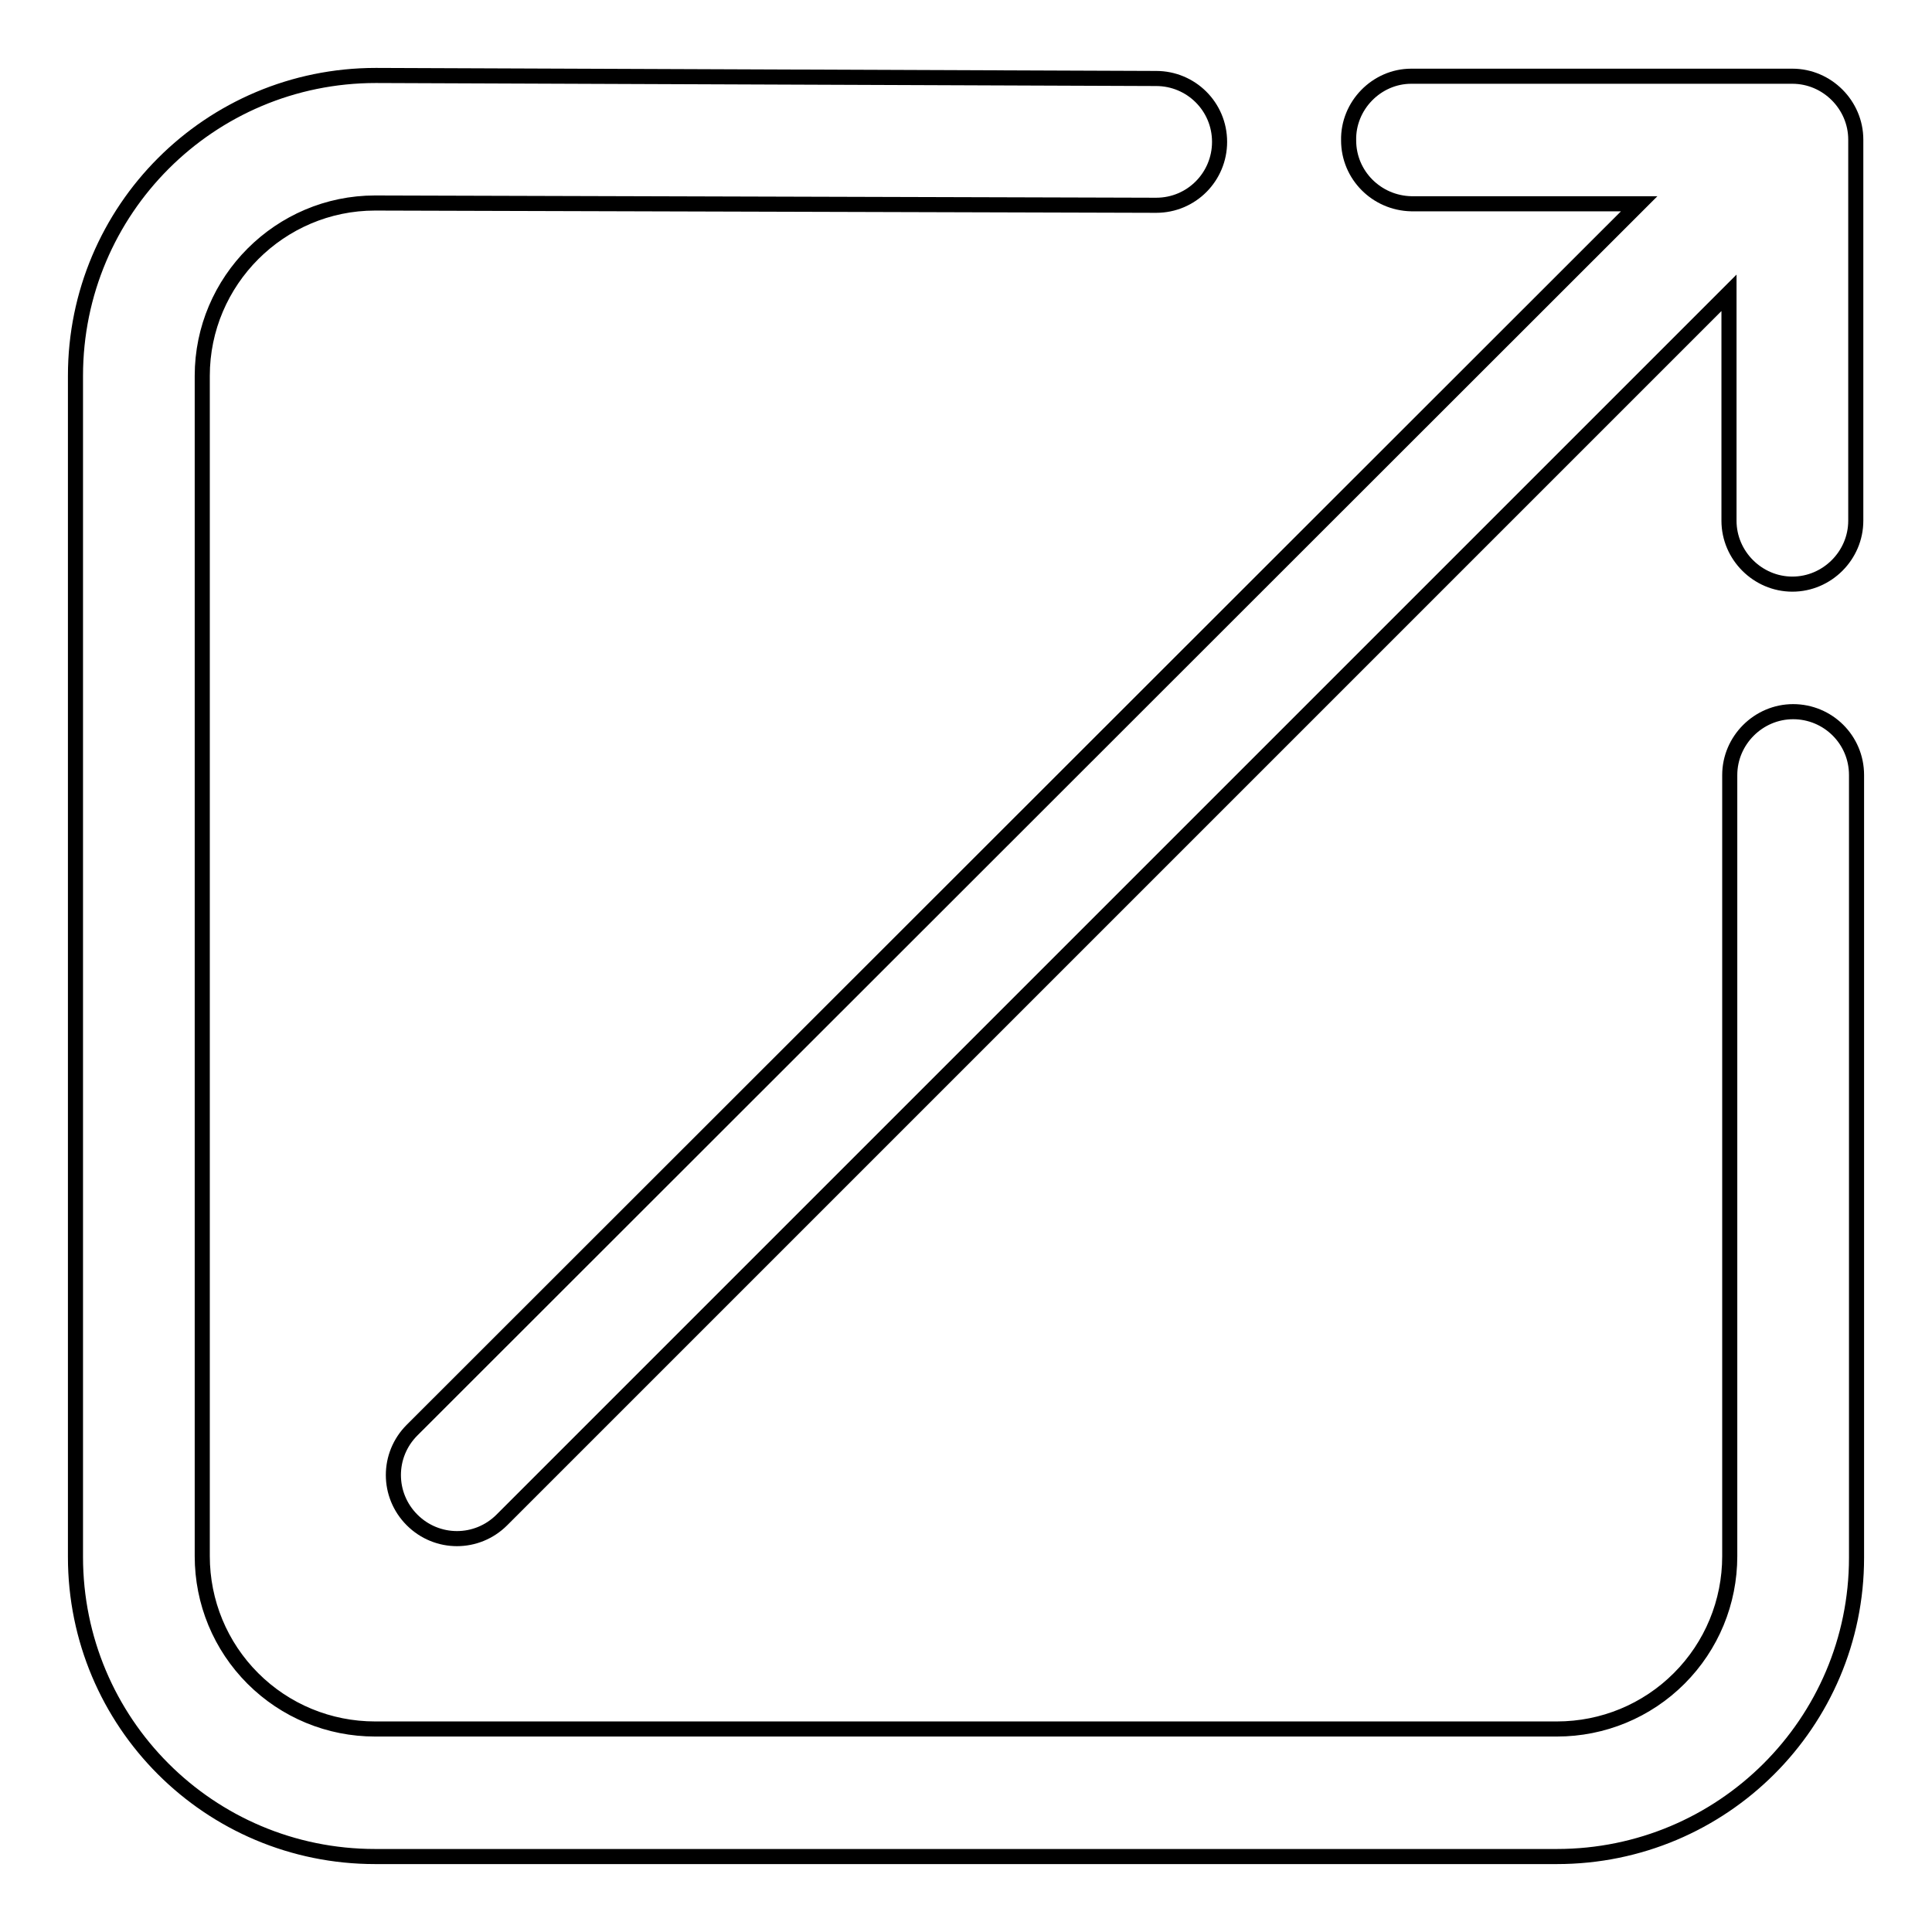
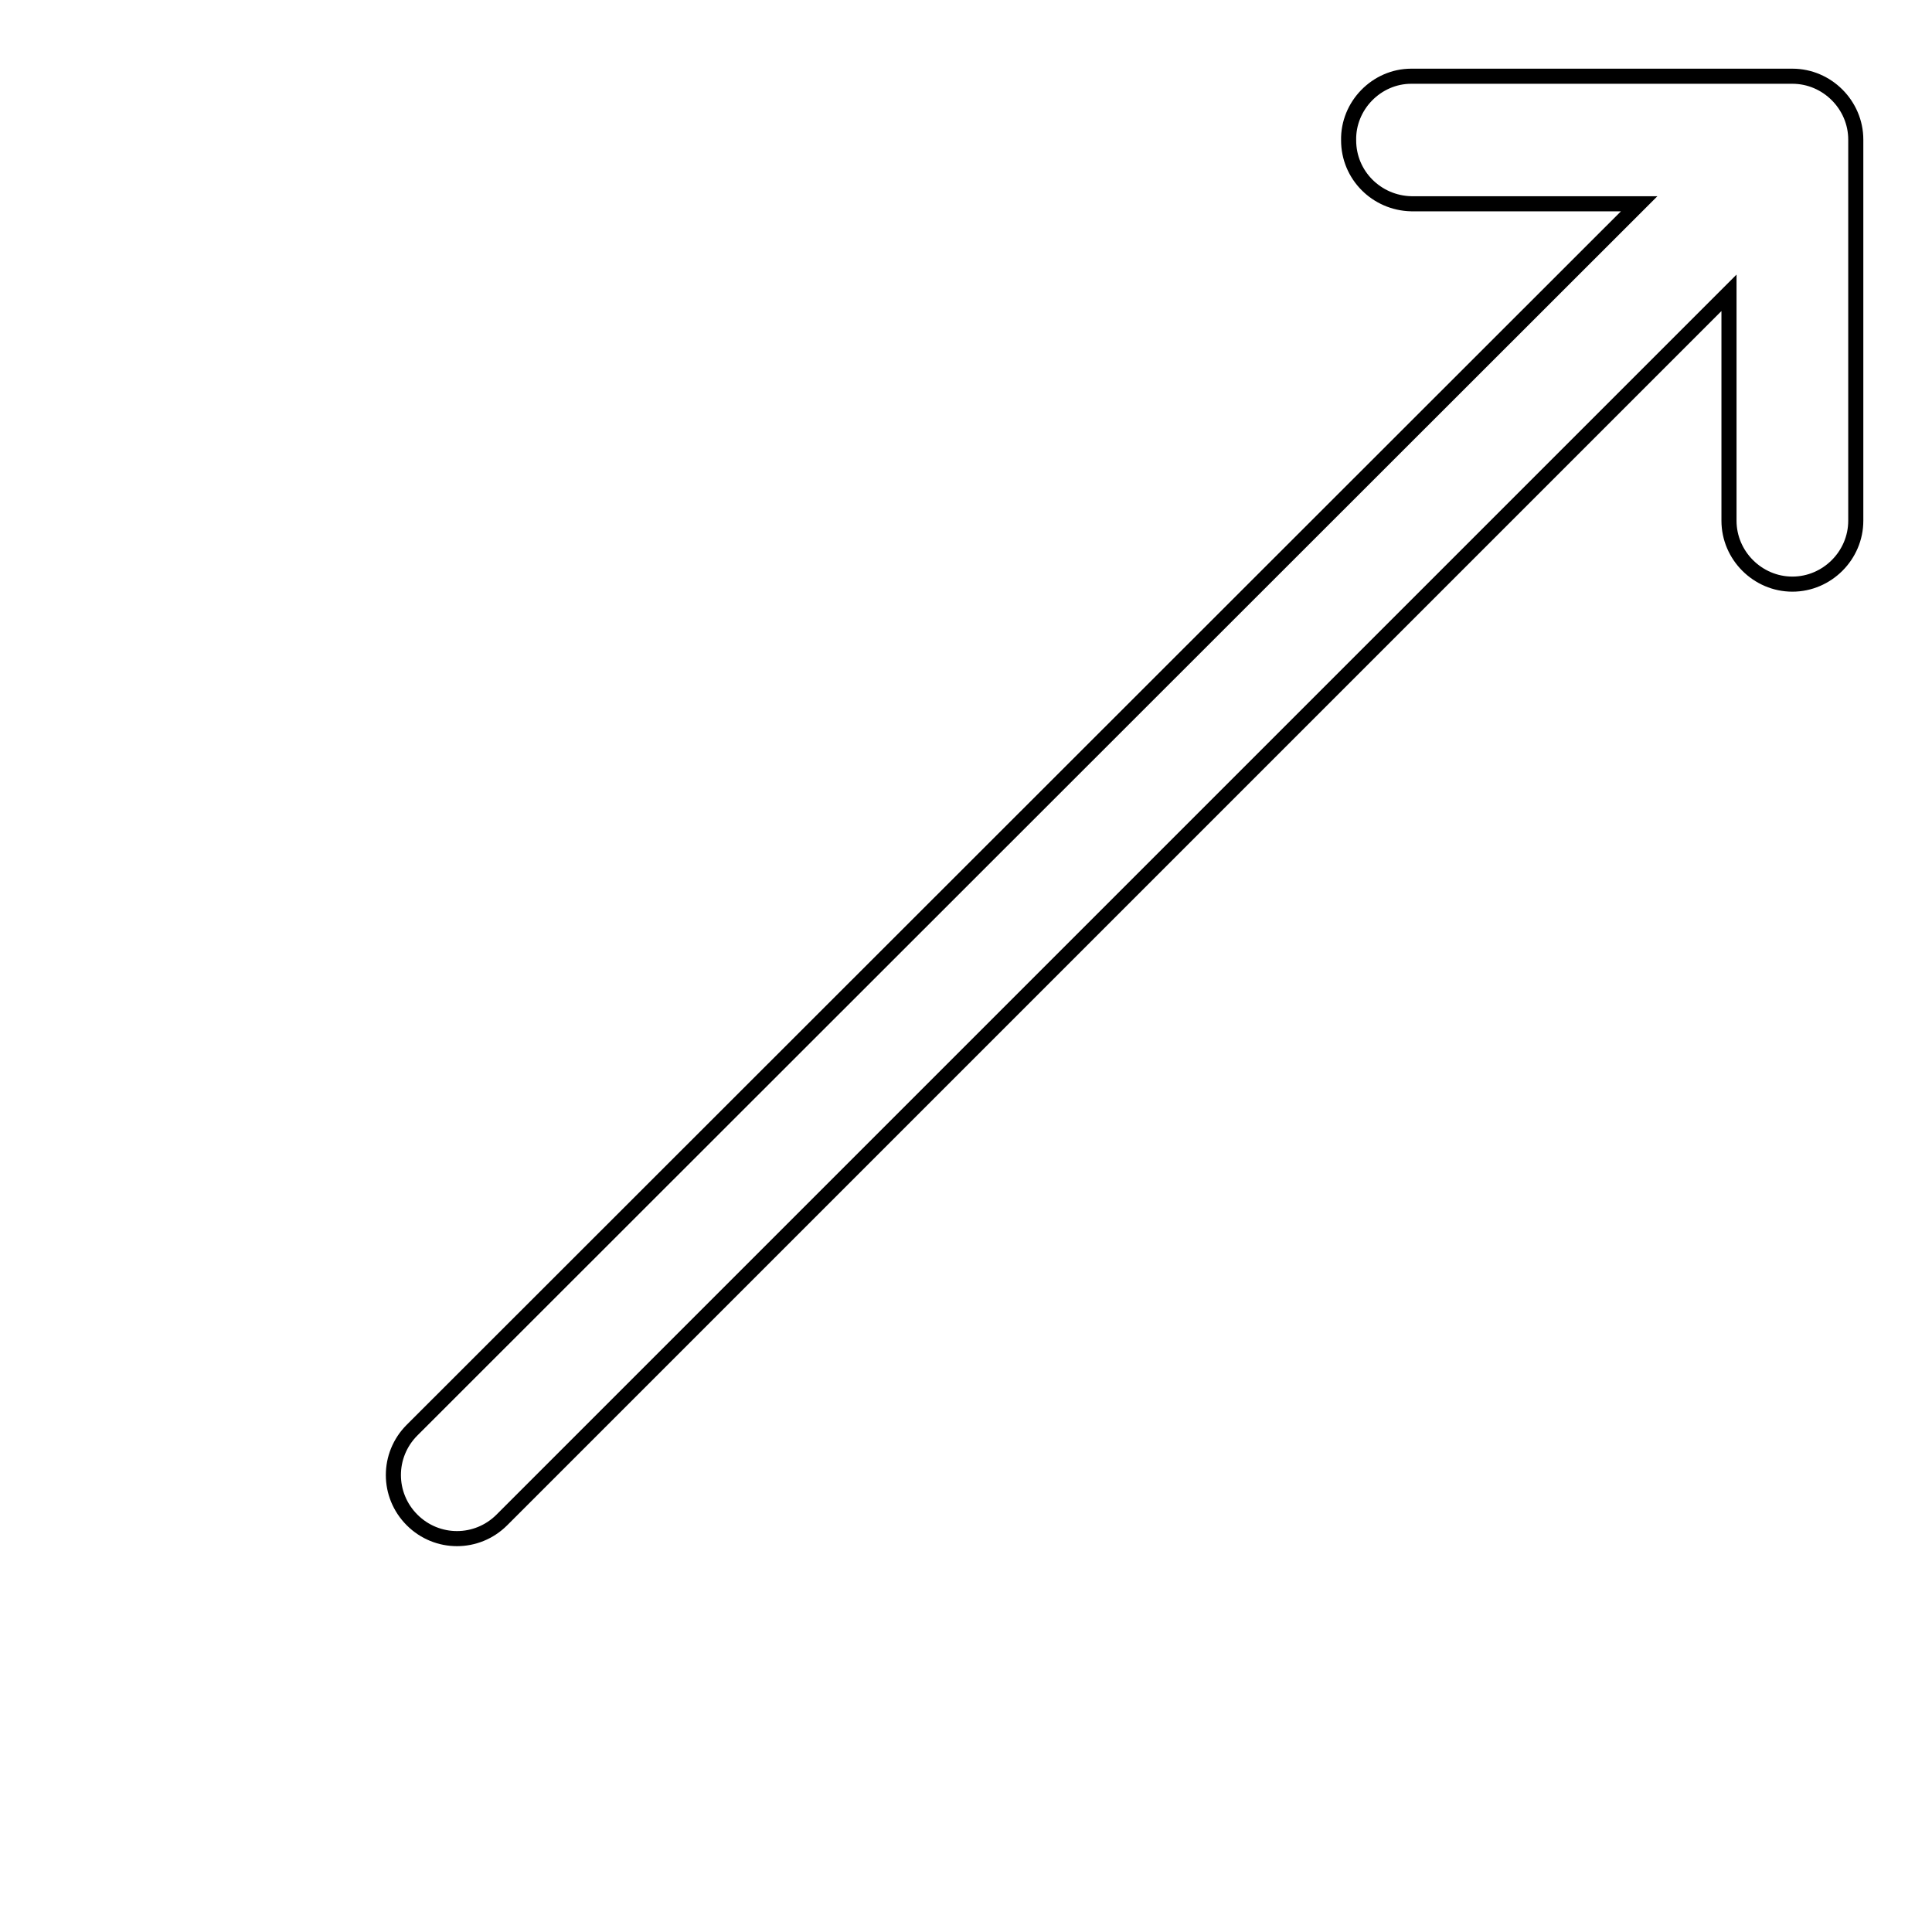
<svg xmlns="http://www.w3.org/2000/svg" version="1.1" x="0px" y="0px" viewBox="0 0 256 256" enable-background="new 0 0 256 256" xml:space="preserve">
  <g>
-     <path stroke-width="2" fill-opacity="0" stroke="#000000" d="M246,102.7c0-4.7-3.8-8.4-8.4-8.4s-8.4,3.8-8.4,8.4v103.5c0,6.1-2.4,11.9-6.7,16.2 c-4.3,4.3-10.1,6.7-16.2,6.7H49.7c-6.1,0-11.9-2.4-16.2-6.7c-4.3-4.3-6.7-10.1-6.7-16.2V49.8c0-12.6,10.3-22.9,22.9-22.9l103.5,0.3 h0c4.7,0,8.4-3.8,8.4-8.4c0-4.7-3.8-8.4-8.4-8.4l0,0L49.8,10h0C27.8,10,10,27.8,10,49.8v156.5c0,21.9,17.7,39.7,39.7,39.7 c0,0,0.1,0,0.1,0h156.5c21.9,0,39.7-17.7,39.7-39.6c0,0,0-0.1,0-0.1V102.7L246,102.7z" />
    <path stroke-width="2" fill-opacity="0" stroke="#000000" d="M187,27h30.2L54.6,189.5c-3.3,3.3-3.3,8.6,0,11.9c3.3,3.3,8.6,3.3,11.9,0L229.1,38.8l0,30.2 c0,4.6,3.8,8.4,8.4,8.4h0c4.6,0,8.4-3.8,8.4-8.4c0,0,0,0,0,0l0-50.5c0-4.6-3.8-8.4-8.4-8.4H187c-4.6,0-8.4,3.9-8.3,8.5 C178.7,23.2,182.4,26.9,187,27z" />
  </g>
</svg>